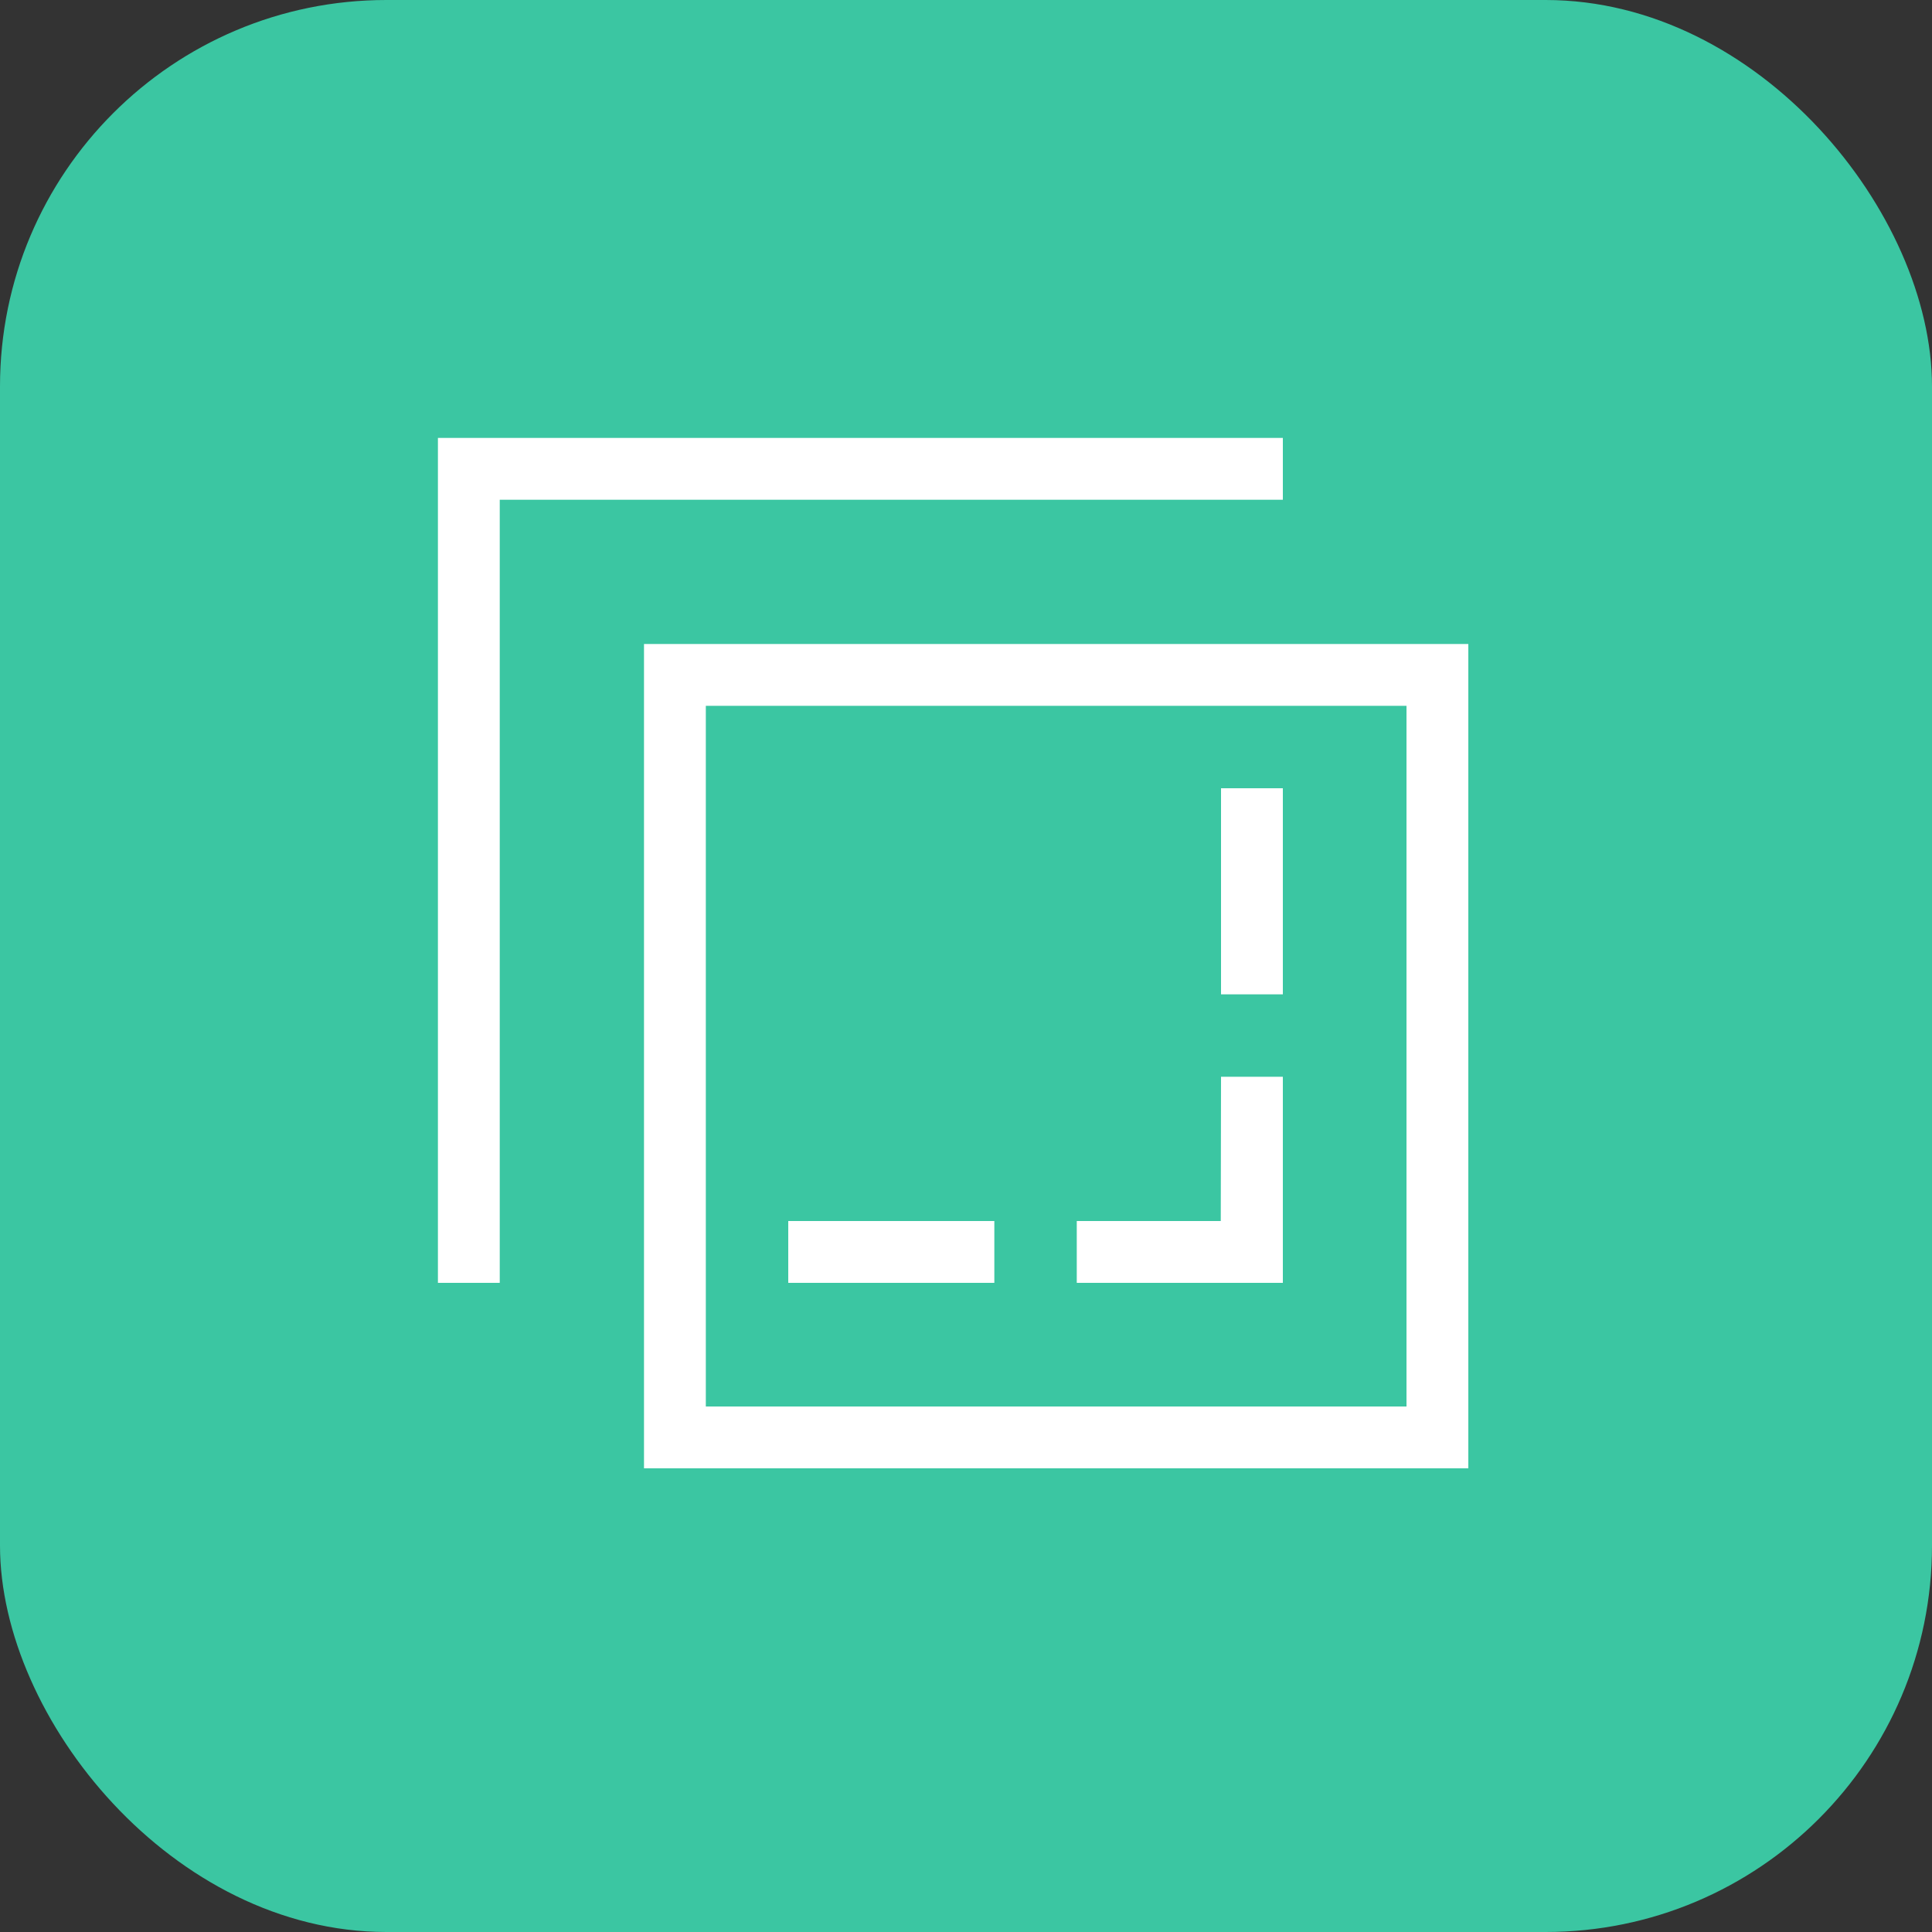
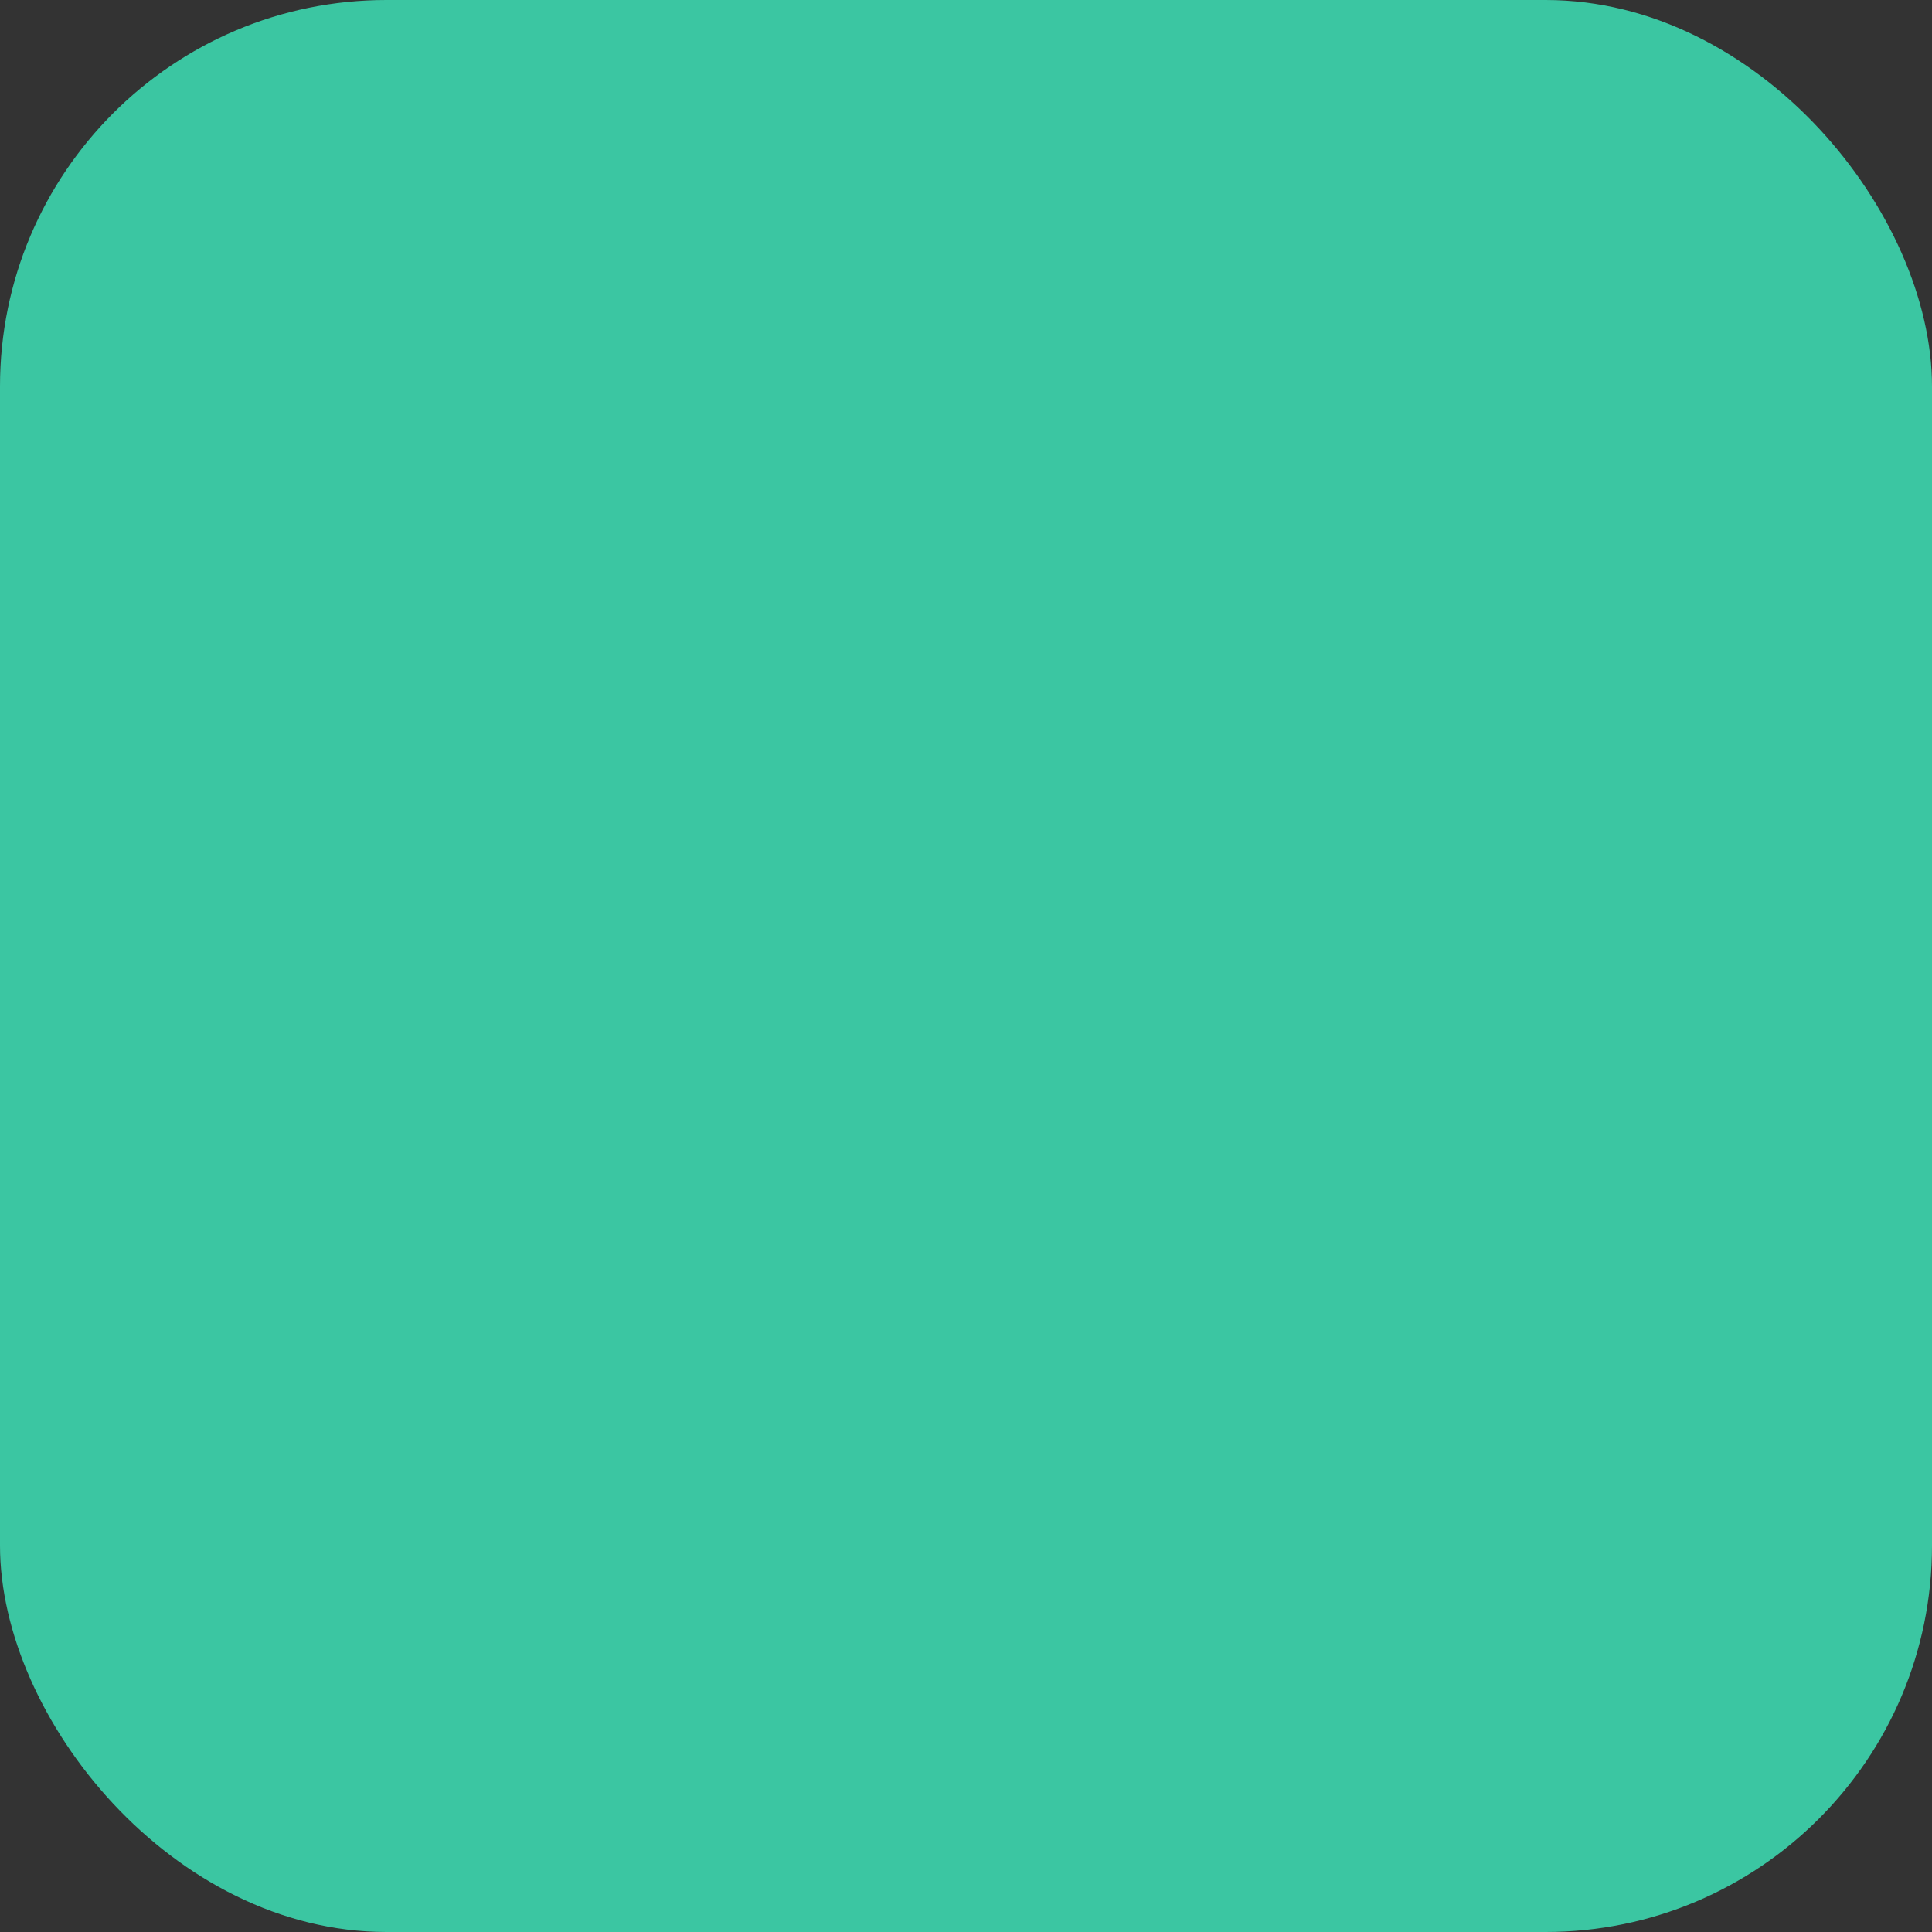
<svg xmlns="http://www.w3.org/2000/svg" width="75" height="75" fill="none" viewBox="0 0 75 75">
  <rect x="0" y="0" width="75" height="75" fill="#333333" stroke="none" />
  <rect width="75" height="75" fill="#3BC6A2" rx="15" />
  <g clip-path="url(#a)">
    <path fill="#fff" fill-rule="evenodd" d="M17 49.8h2.4V19.4h30.4V17H17zM25 25h32v32H25zm2.4 2.4h27.2v27.2H27.4zm20 3.2h2.4v8h-2.4zm-.01 16.8H41.8v2.4h8v-8h-2.4zm-16.79 0h8v2.4h-8z" clip-rule="evenodd" />
  </g>
  <defs>
    <clipPath id="a">
-       <path fill="#fff" d="M17 17h40v40H17z" />
-     </clipPath>
+       </clipPath>
  </defs>
</svg>